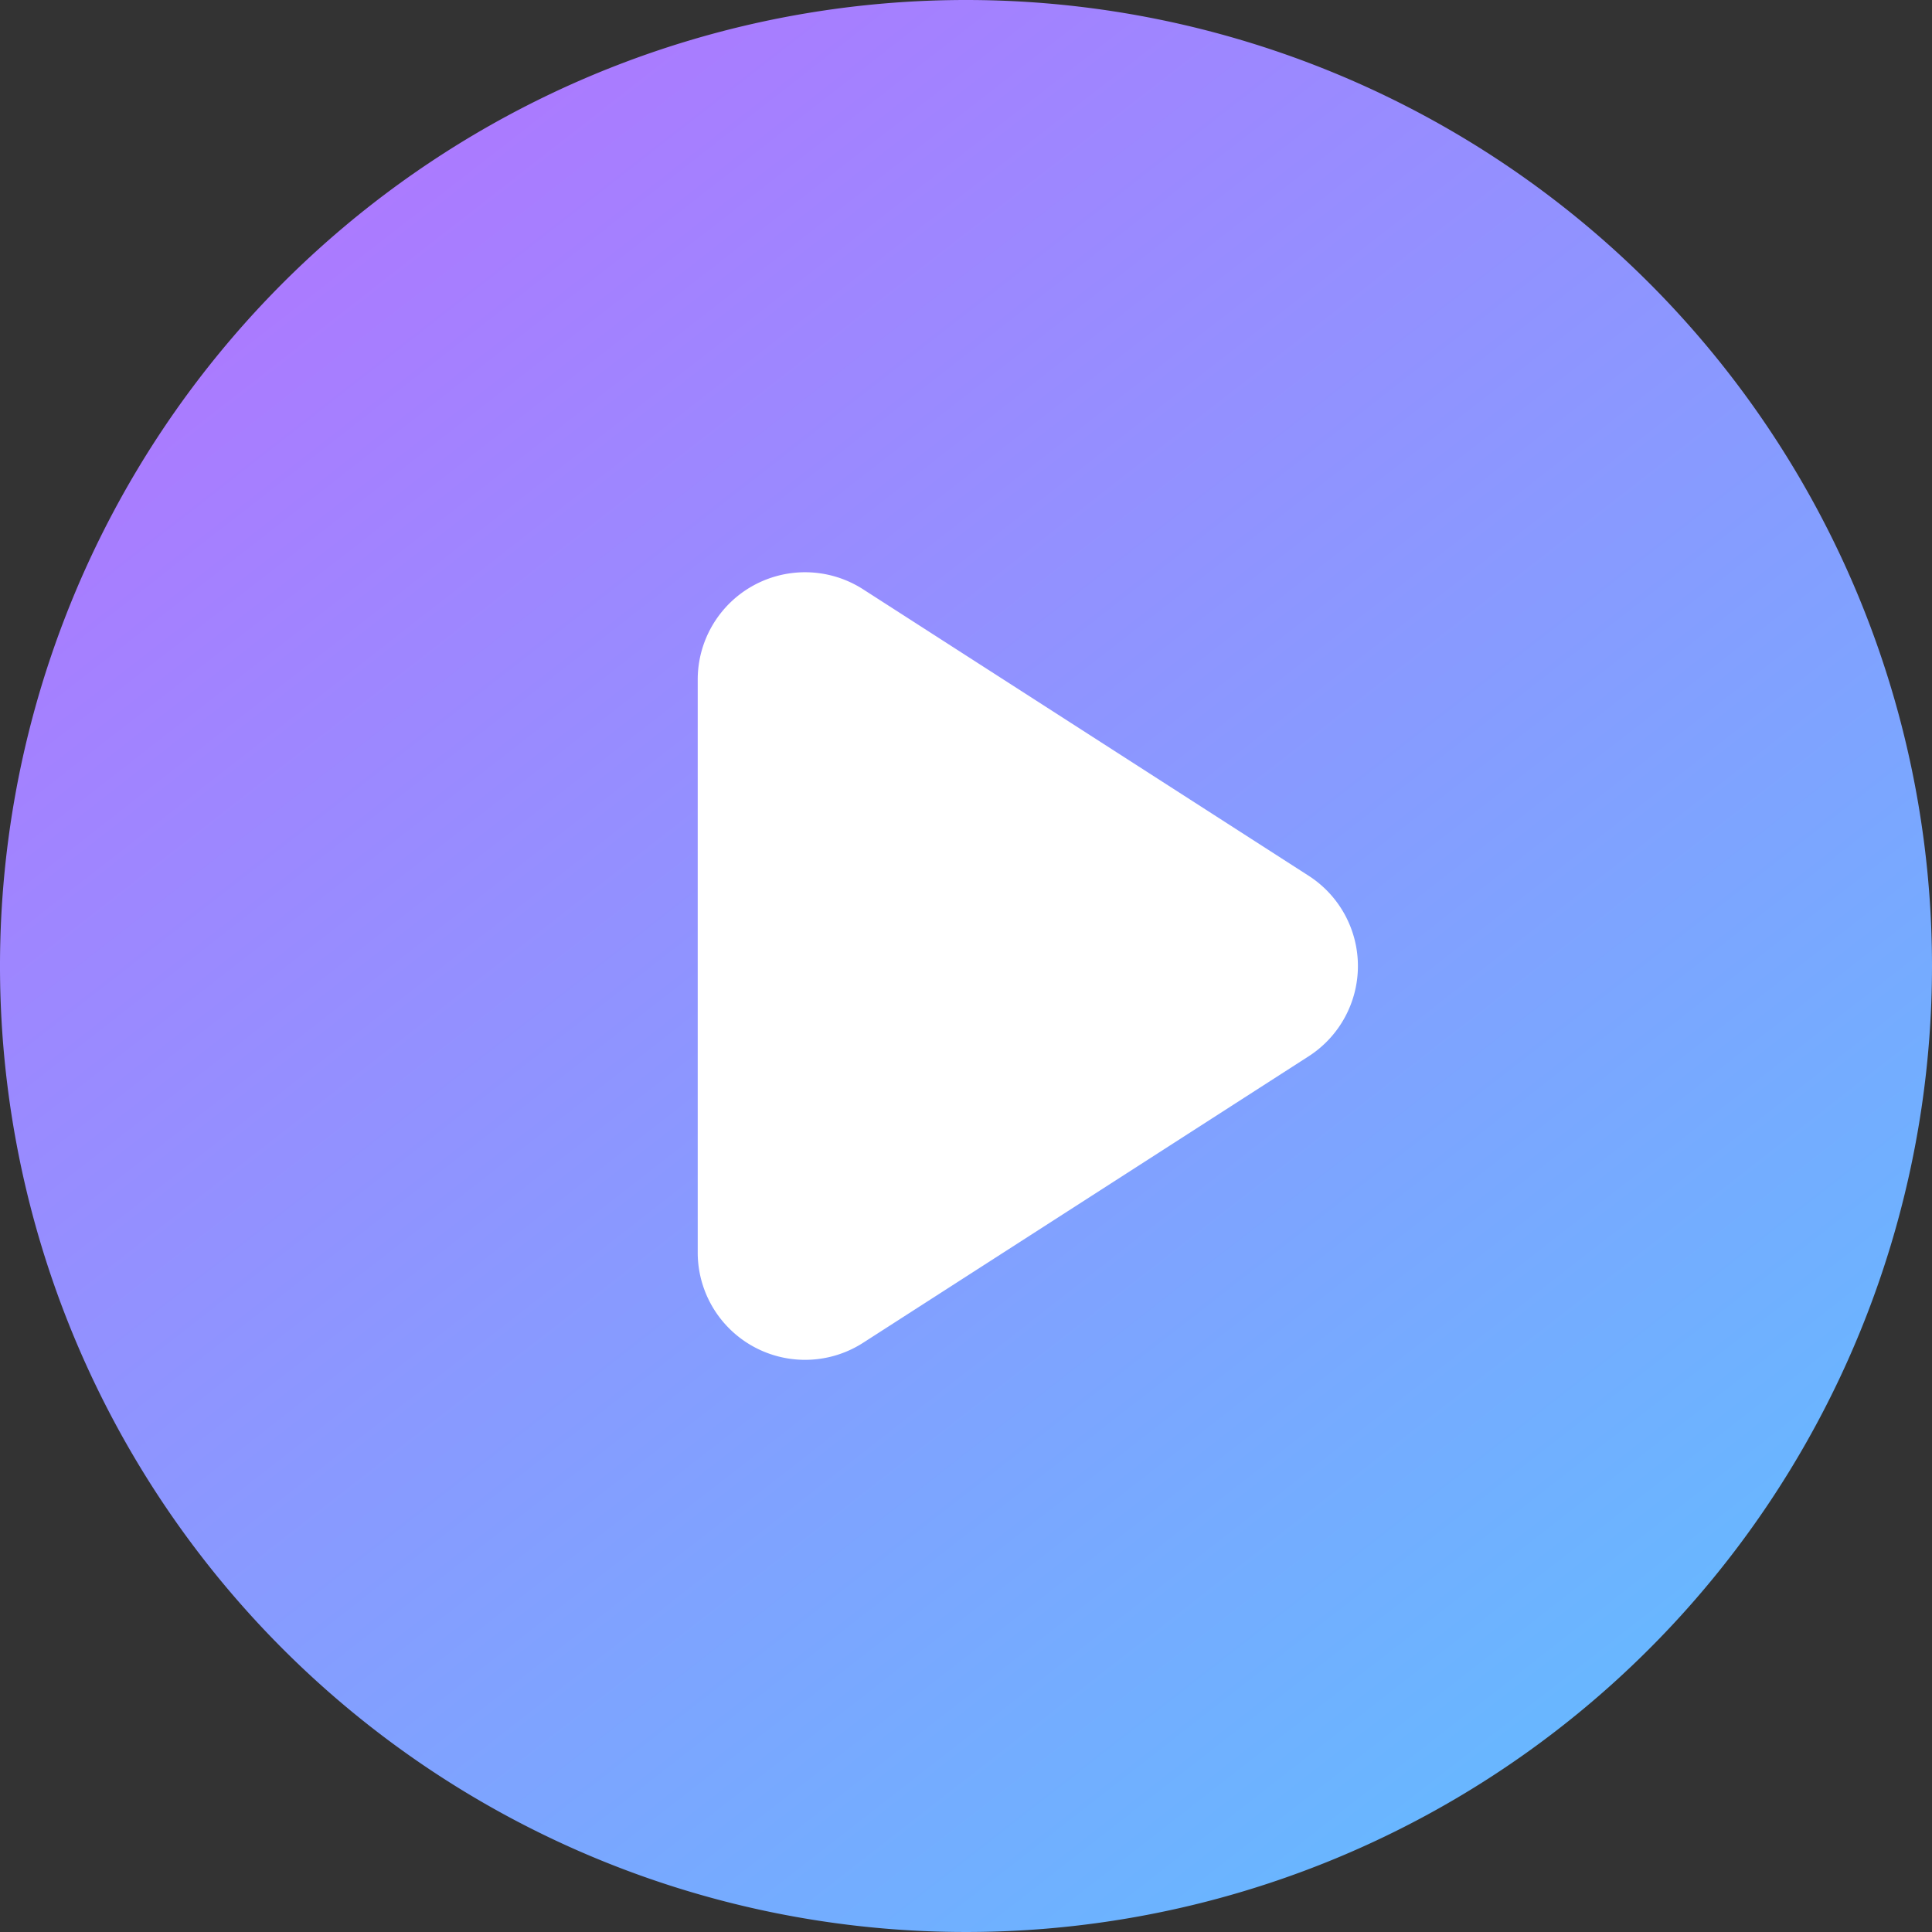
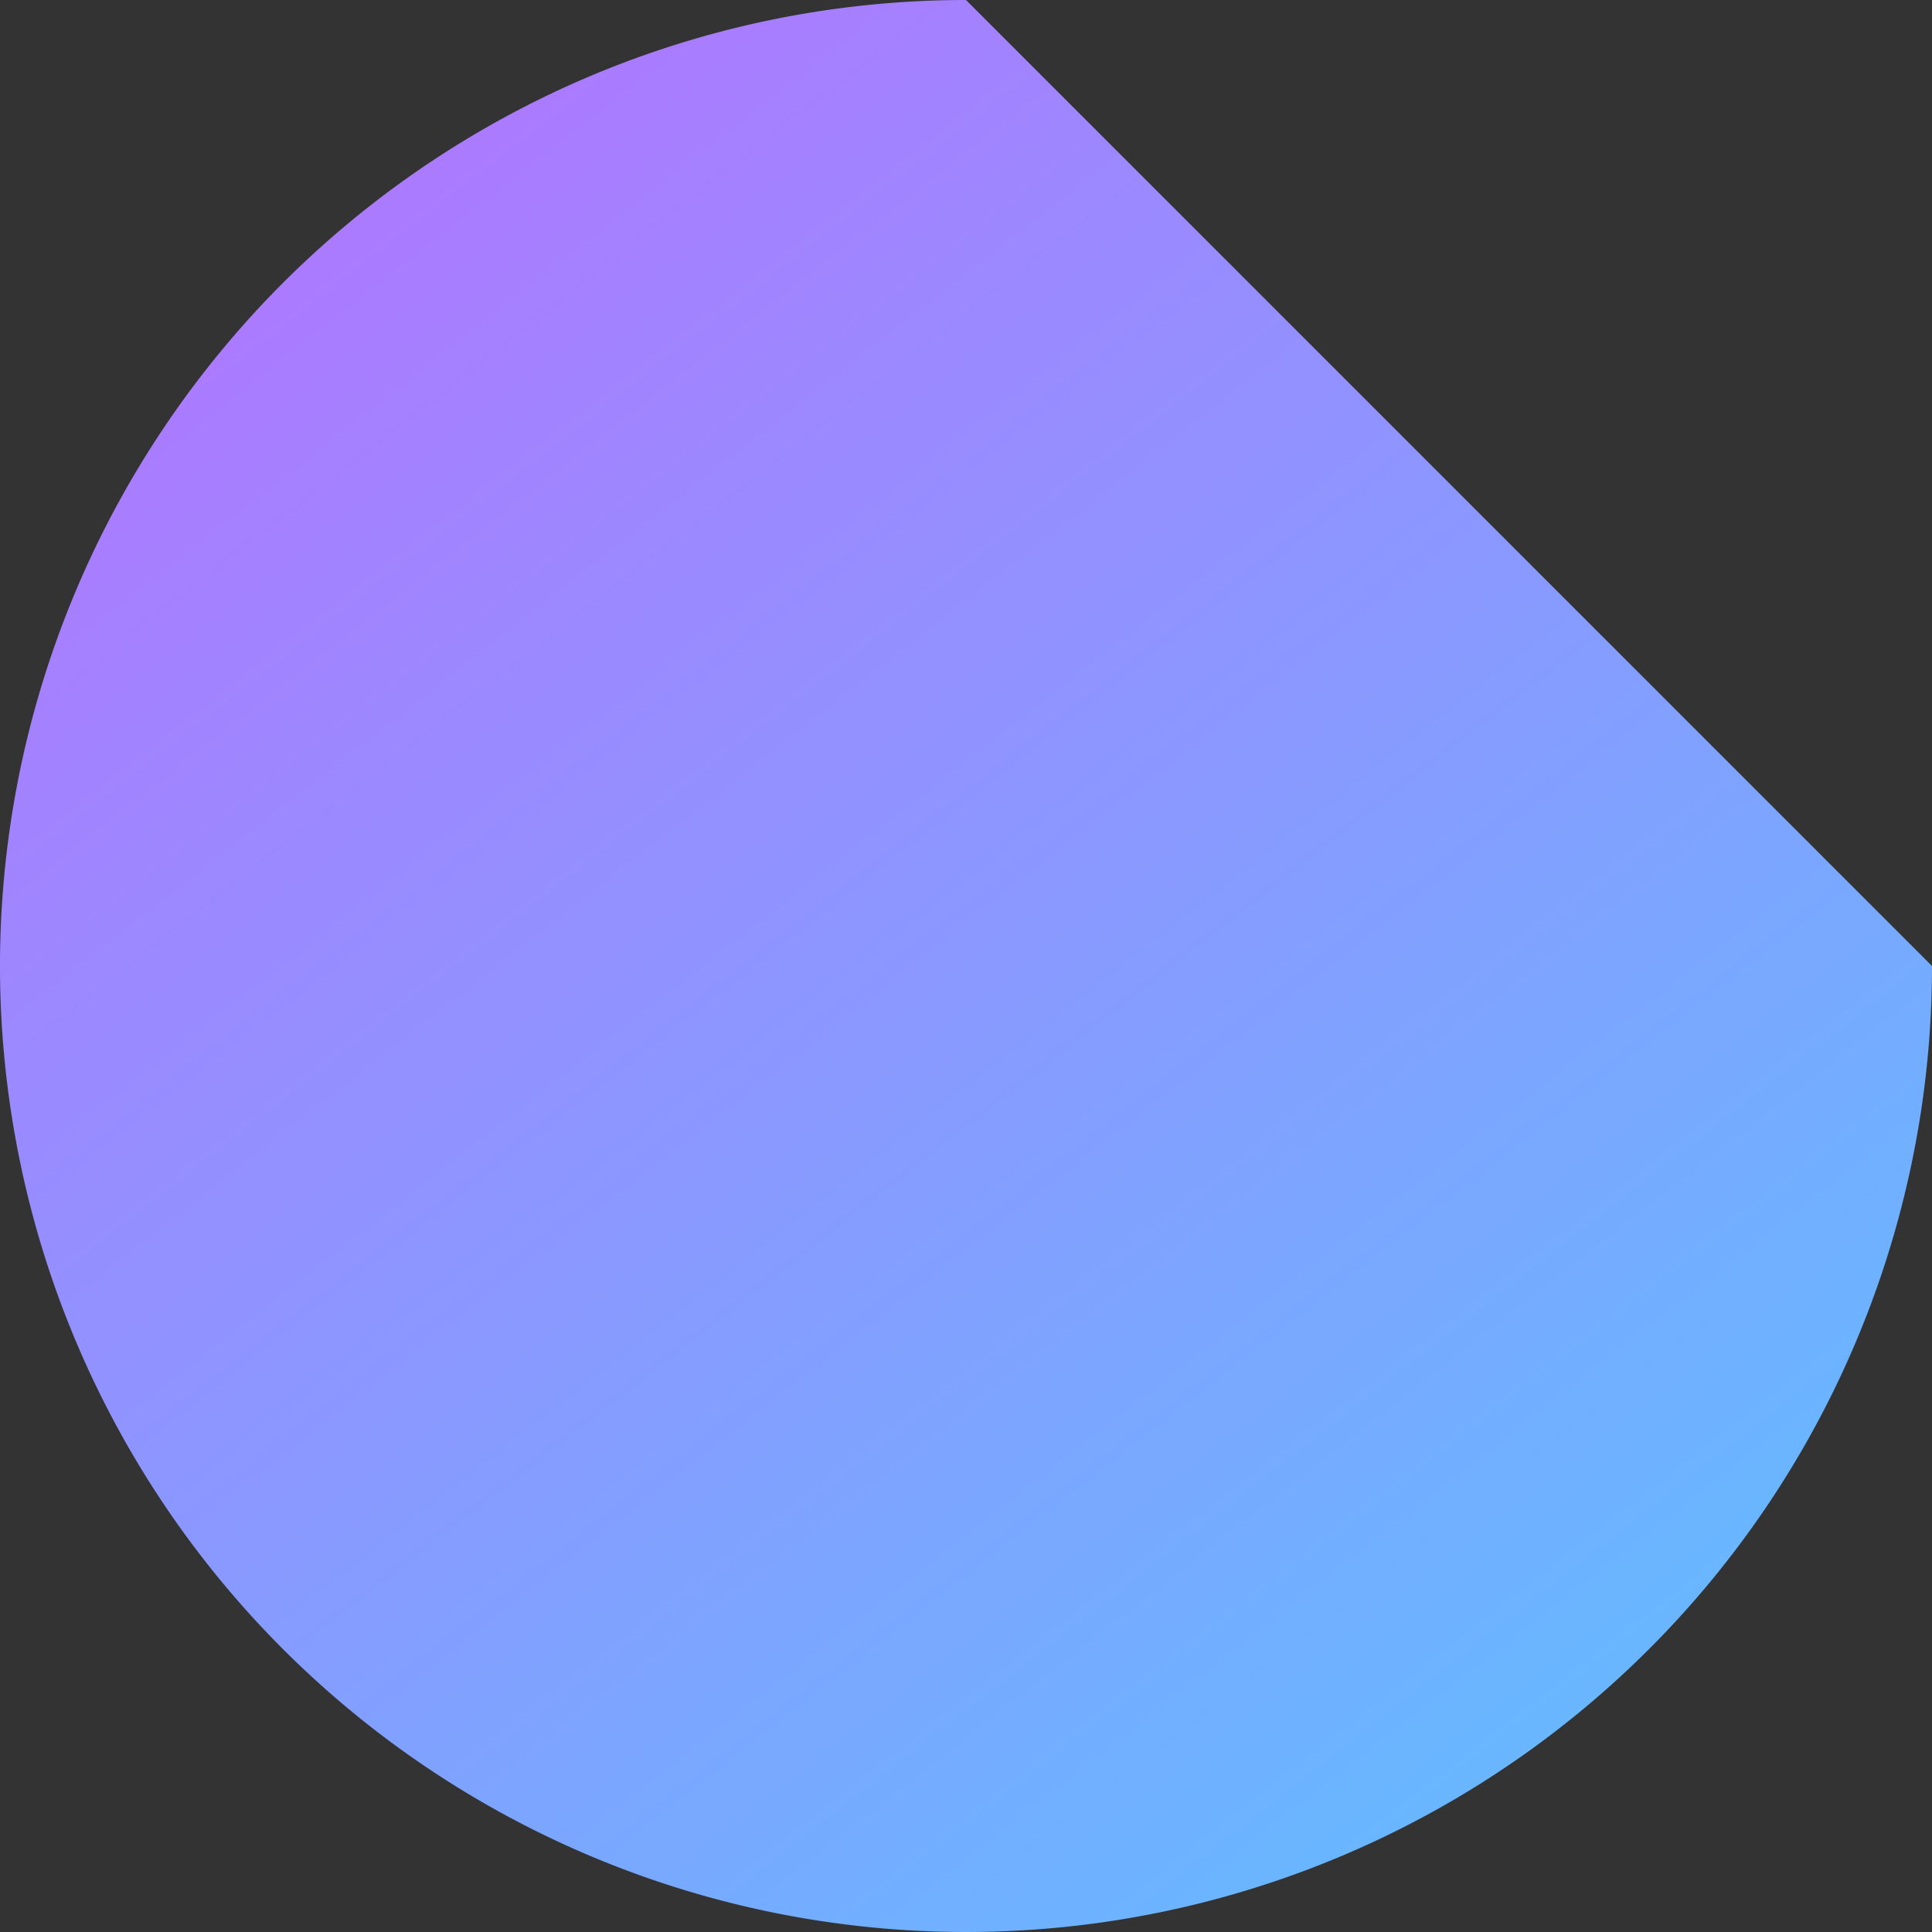
<svg xmlns="http://www.w3.org/2000/svg" width="36" height="36" viewBox="0 0 36 36">
  <rect x="0" y="0" width="36" height="36" fill="#333333" stroke="none" />
  <defs>
    <linearGradient id="linear-gradient" x1="0.163" x2="0.943" y2="1" gradientUnits="objectBoundingBox">
      <stop offset="0" stop-color="#b274ff" />
      <stop offset="1" stop-color="#5dc1ff" />
    </linearGradient>
  </defs>
  <g id="组_9744" data-name="组 9744" transform="translate(-580.999 -1246)">
-     <path id="路径_6167" data-name="路径 6167" d="M60.667,42.667a18,18,0,1,0,18,18A18,18,0,0,0,60.667,42.667Z" transform="translate(538.332 1203.333)" fill="url(#linear-gradient)" />
-     <path id="多边形_241" data-name="多边形 241" d="M7.318,2.617a2,2,0,0,1,3.365,0l5.337,8.3A2,2,0,0,1,14.337,14H3.663a2,2,0,0,1-1.682-3.082Z" transform="translate(608 1255) rotate(90)" fill="#fff" />
+     <path id="路径_6167" data-name="路径 6167" d="M60.667,42.667a18,18,0,1,0,18,18Z" transform="translate(538.332 1203.333)" fill="url(#linear-gradient)" />
  </g>
</svg>